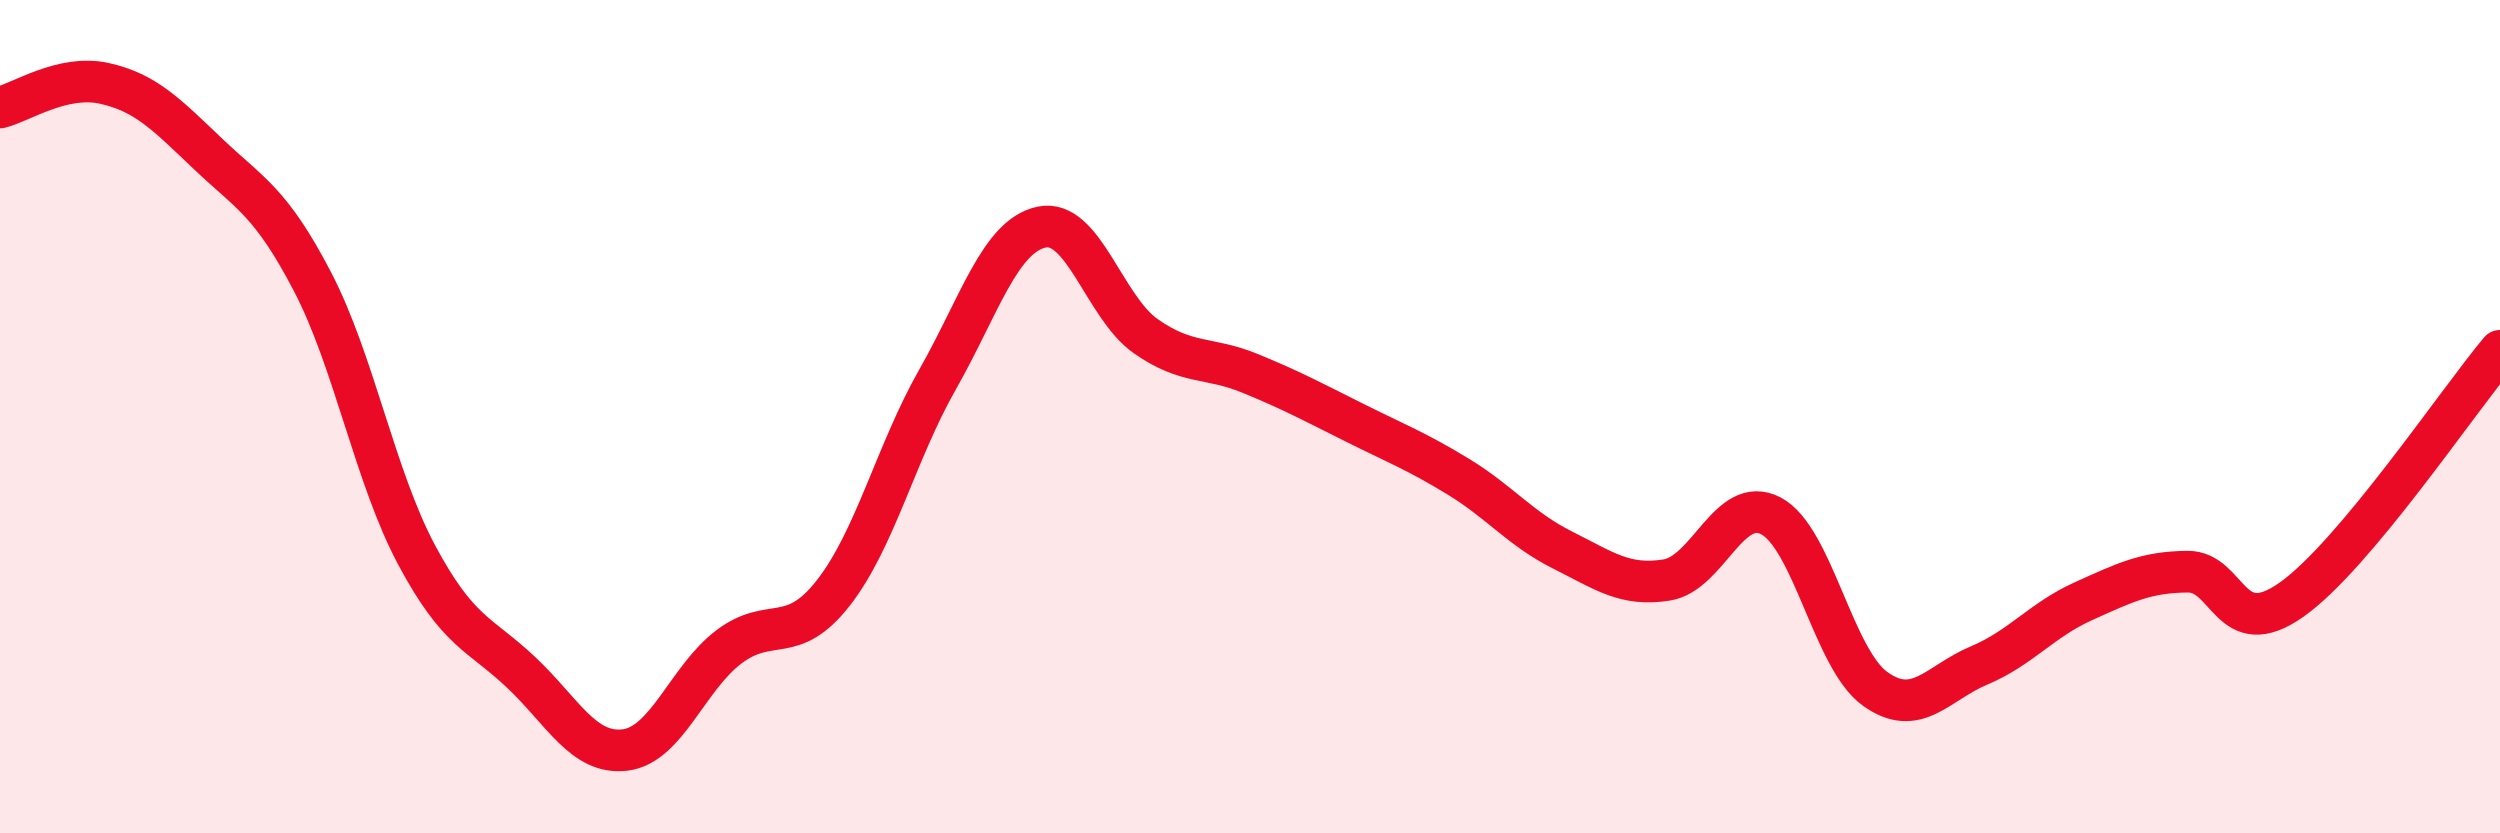
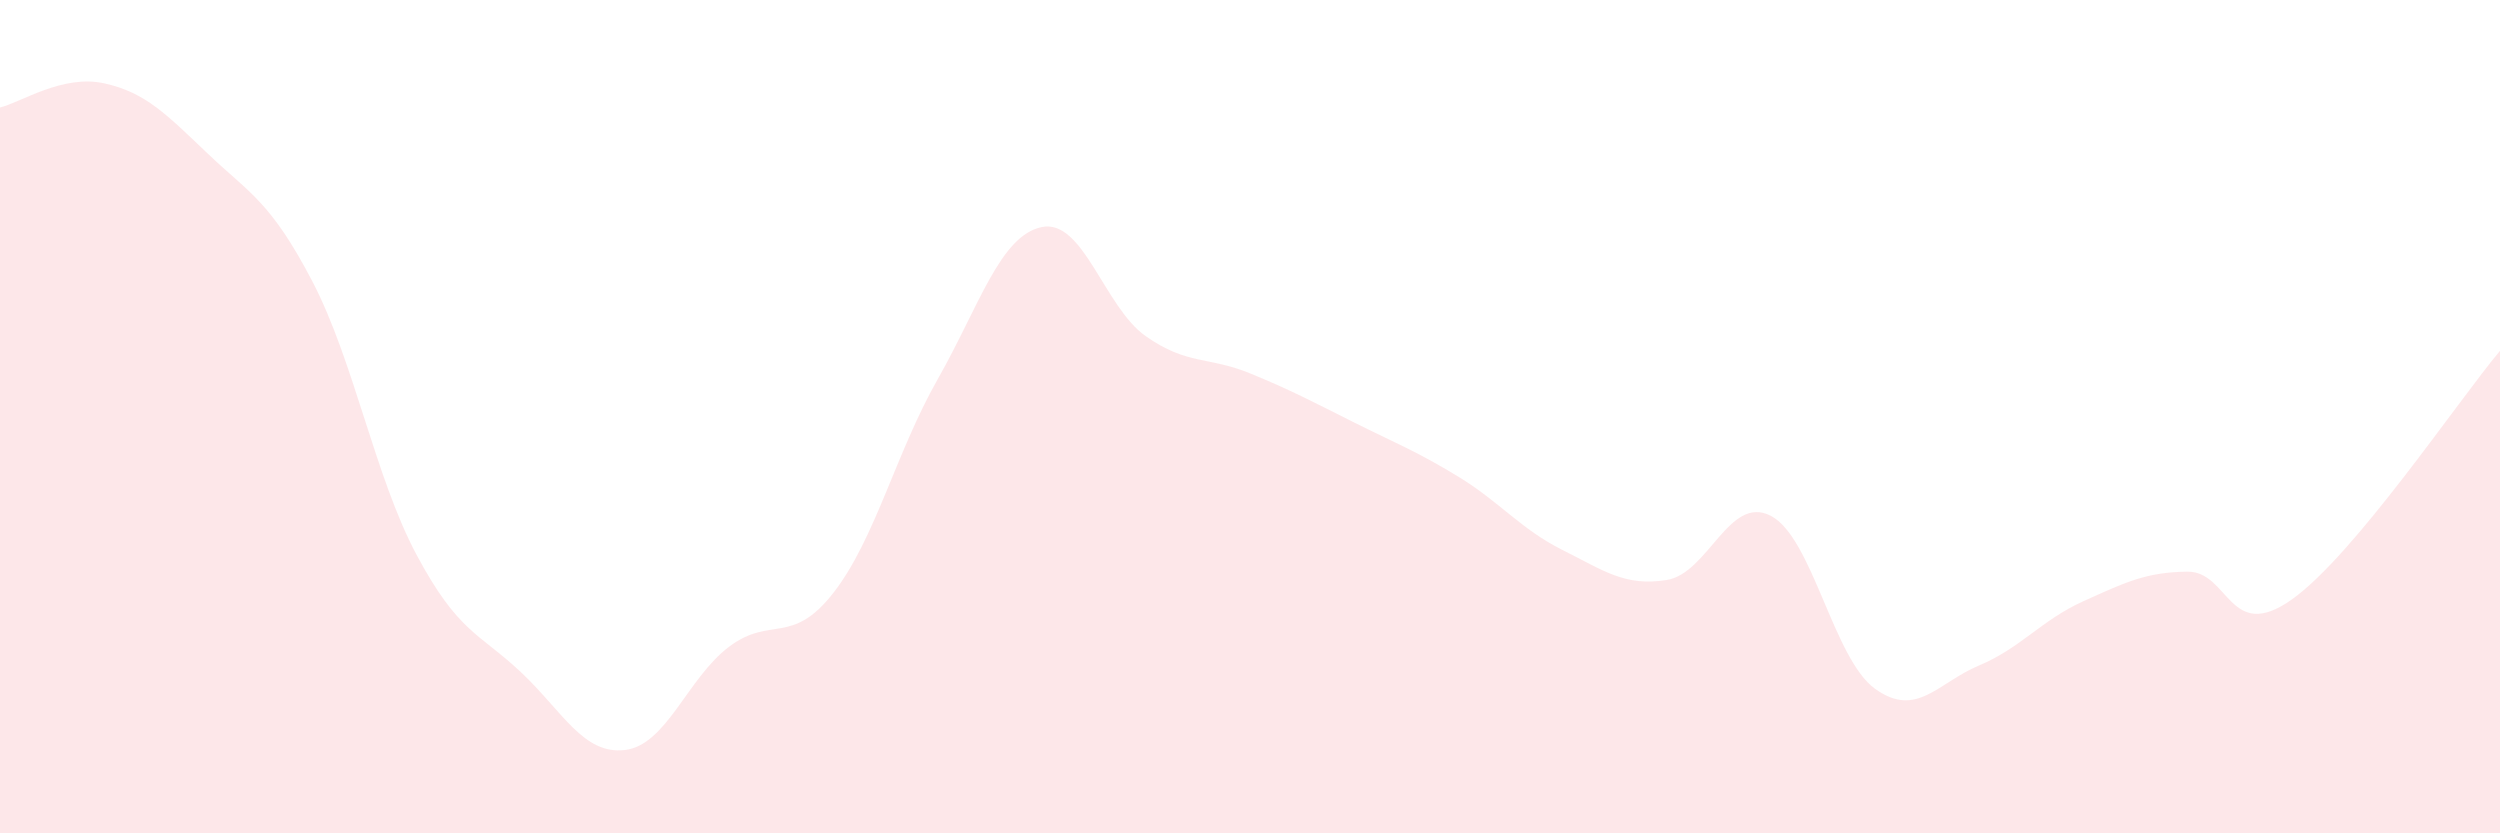
<svg xmlns="http://www.w3.org/2000/svg" width="60" height="20" viewBox="0 0 60 20">
  <path d="M 0,2.58 C 0.5,2.46 1.5,1.78 2.5,2 C 3.5,2.22 4,2.75 5,3.7 C 6,4.65 6.5,4.84 7.5,6.76 C 8.5,8.68 9,11.45 10,13.32 C 11,15.19 11.5,15.19 12.5,16.13 C 13.5,17.07 14,18.12 15,18 C 16,17.88 16.5,16.27 17.5,15.52 C 18.5,14.77 19,15.51 20,14.23 C 21,12.95 21.5,10.87 22.5,9.11 C 23.5,7.35 24,5.66 25,5.45 C 26,5.24 26.5,7.37 27.5,8.07 C 28.5,8.77 29,8.55 30,8.96 C 31,9.37 31.5,9.64 32.5,10.14 C 33.5,10.64 34,10.83 35,11.44 C 36,12.05 36.5,12.7 37.5,13.2 C 38.5,13.7 39,14.08 40,13.92 C 41,13.76 41.5,11.86 42.5,12.38 C 43.5,12.9 44,15.81 45,16.53 C 46,17.25 46.5,16.39 47.5,15.97 C 48.5,15.55 49,14.88 50,14.43 C 51,13.98 51.5,13.73 52.5,13.72 C 53.5,13.71 53.5,15.45 55,14.39 C 56.5,13.33 59,9.61 60,8.42L60 20L0 20Z" fill="#EB0A25" opacity="0.1" stroke-linecap="round" stroke-linejoin="round" />
-   <path d="M 0,2.58 C 0.5,2.46 1.5,1.78 2.5,2 C 3.5,2.22 4,2.75 5,3.7 C 6,4.65 6.5,4.84 7.5,6.76 C 8.5,8.68 9,11.45 10,13.32 C 11,15.19 11.5,15.19 12.5,16.13 C 13.5,17.07 14,18.12 15,18 C 16,17.88 16.5,16.27 17.5,15.52 C 18.5,14.77 19,15.51 20,14.23 C 21,12.95 21.5,10.87 22.5,9.11 C 23.5,7.35 24,5.66 25,5.45 C 26,5.24 26.5,7.37 27.5,8.07 C 28.5,8.77 29,8.55 30,8.96 C 31,9.37 31.5,9.64 32.5,10.14 C 33.5,10.64 34,10.83 35,11.44 C 36,12.05 36.5,12.7 37.5,13.2 C 38.5,13.7 39,14.08 40,13.92 C 41,13.76 41.5,11.86 42.5,12.38 C 43.5,12.9 44,15.81 45,16.53 C 46,17.25 46.5,16.39 47.5,15.97 C 48.5,15.55 49,14.88 50,14.43 C 51,13.98 51.5,13.73 52.5,13.72 C 53.5,13.71 53.5,15.45 55,14.39 C 56.5,13.33 59,9.61 60,8.42" stroke="#EB0A25" stroke-width="1" fill="none" stroke-linecap="round" stroke-linejoin="round" />
</svg>